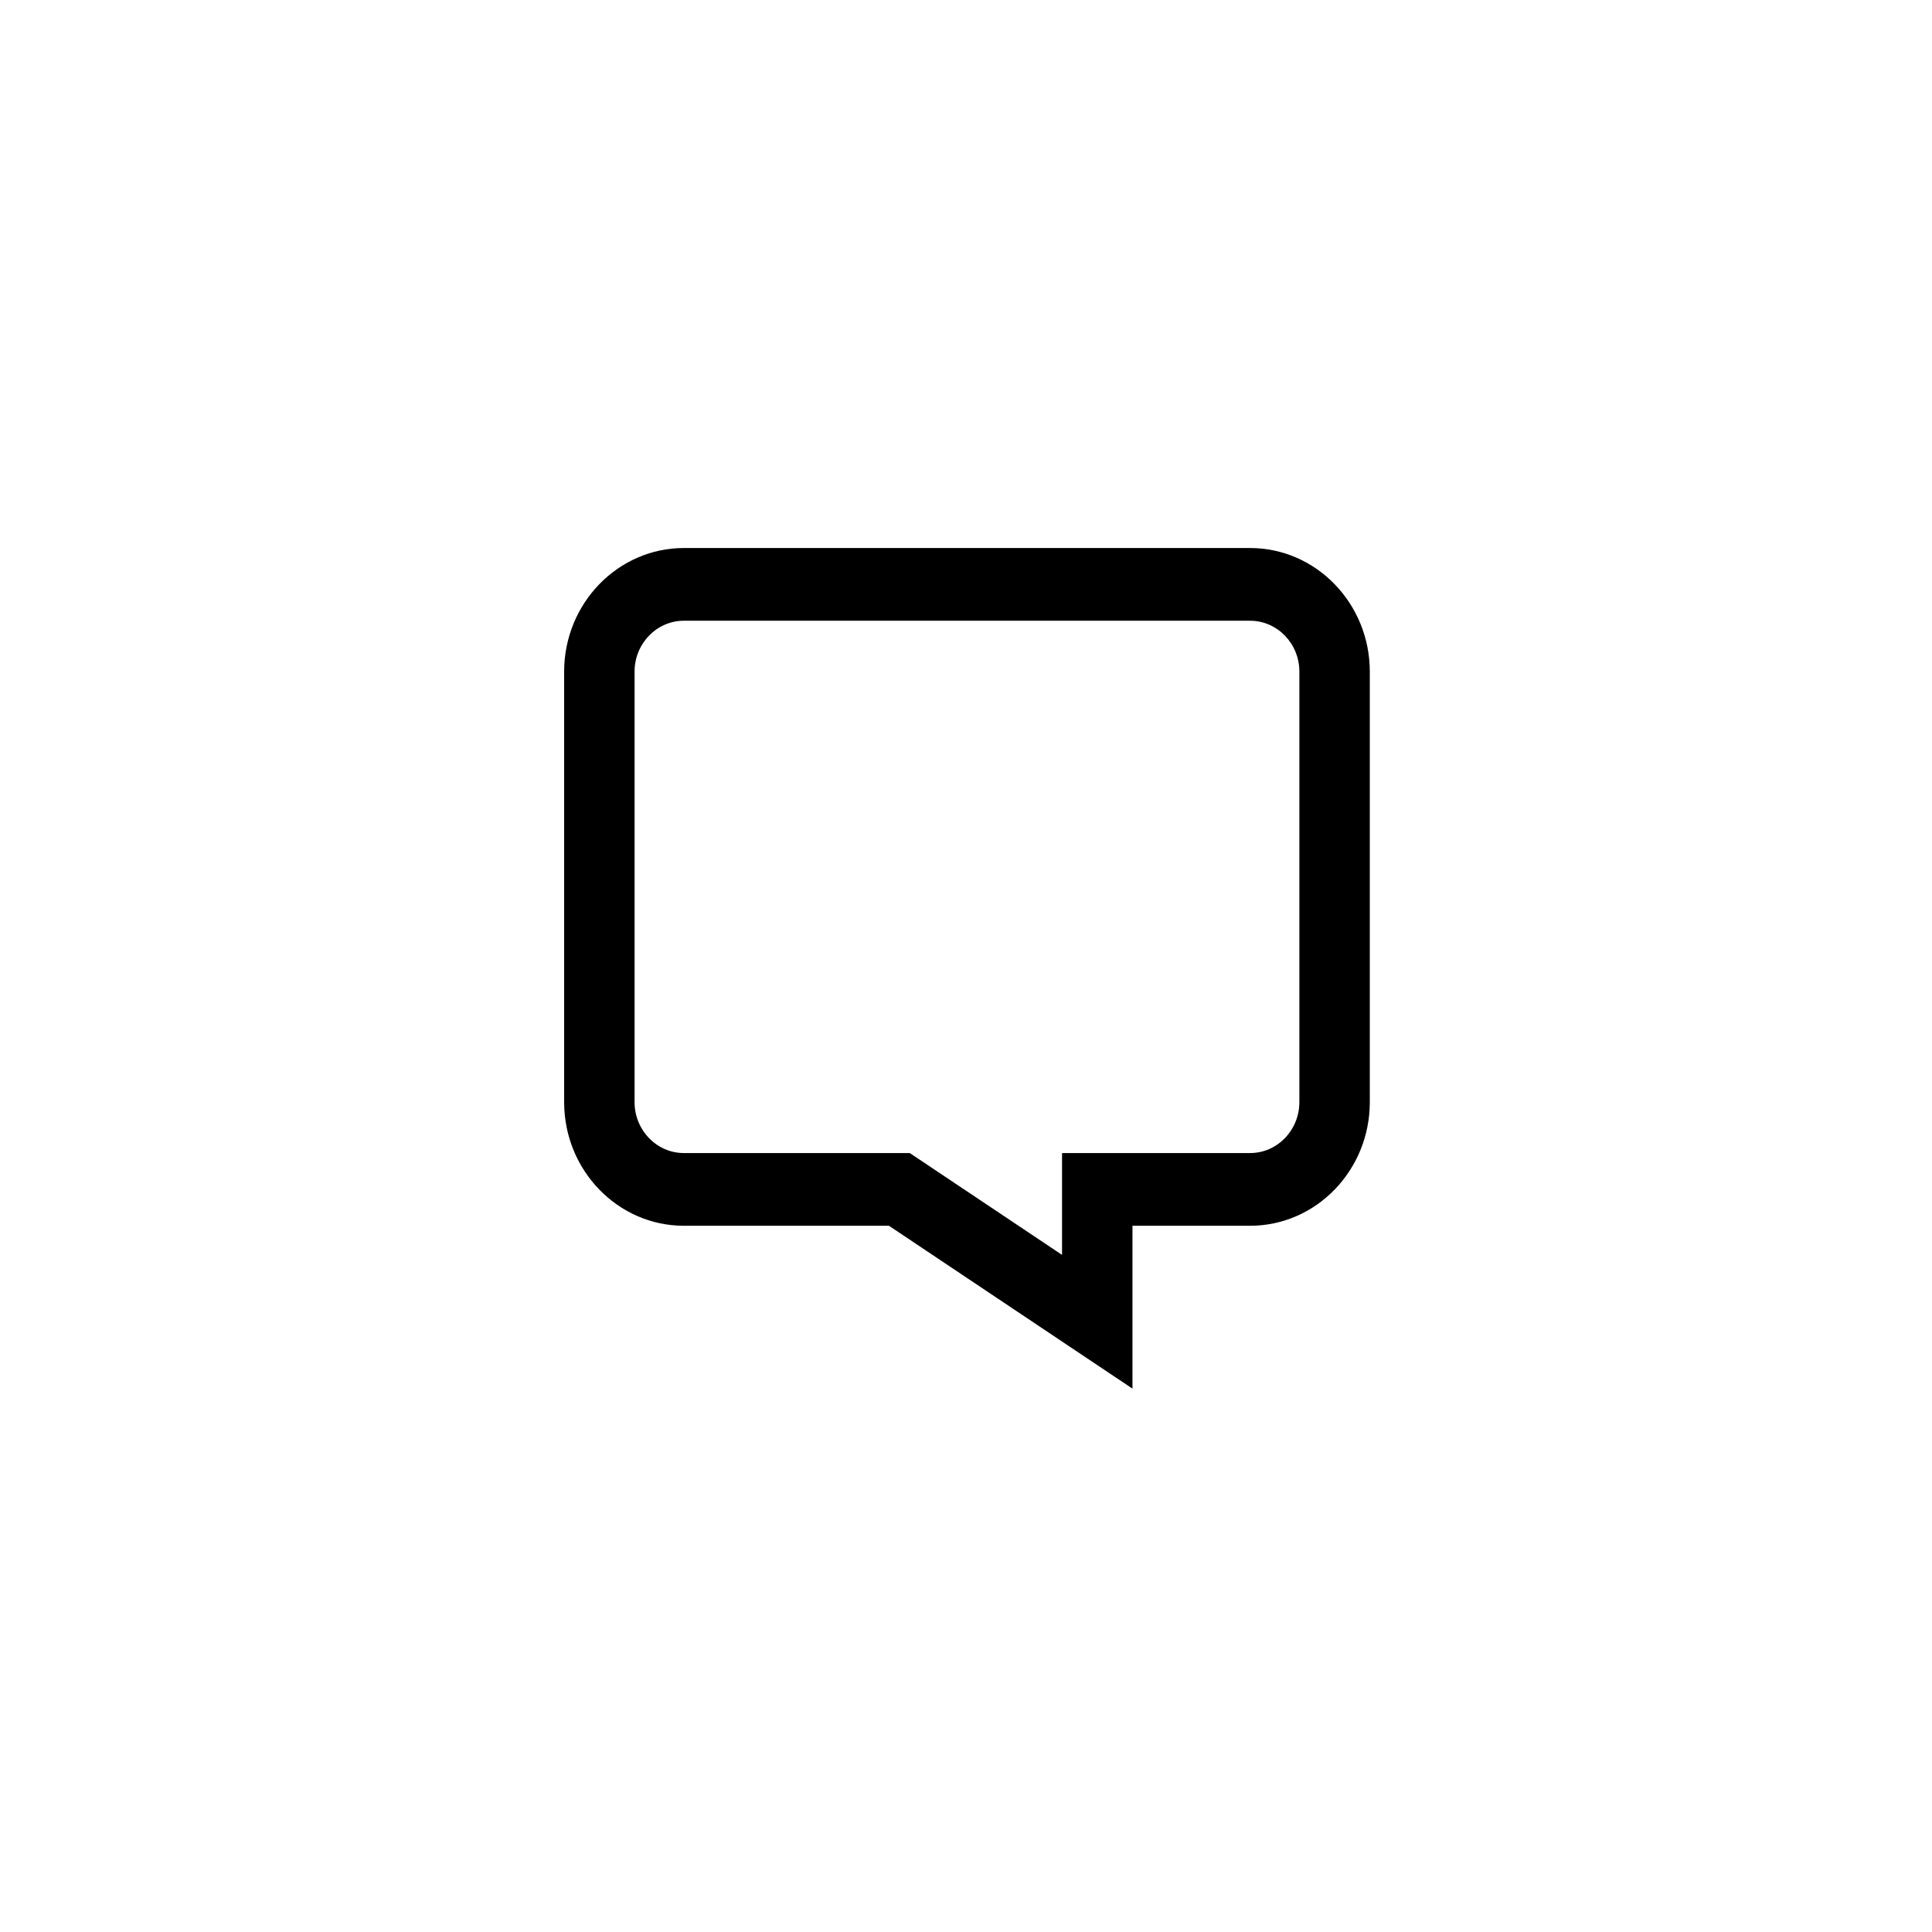
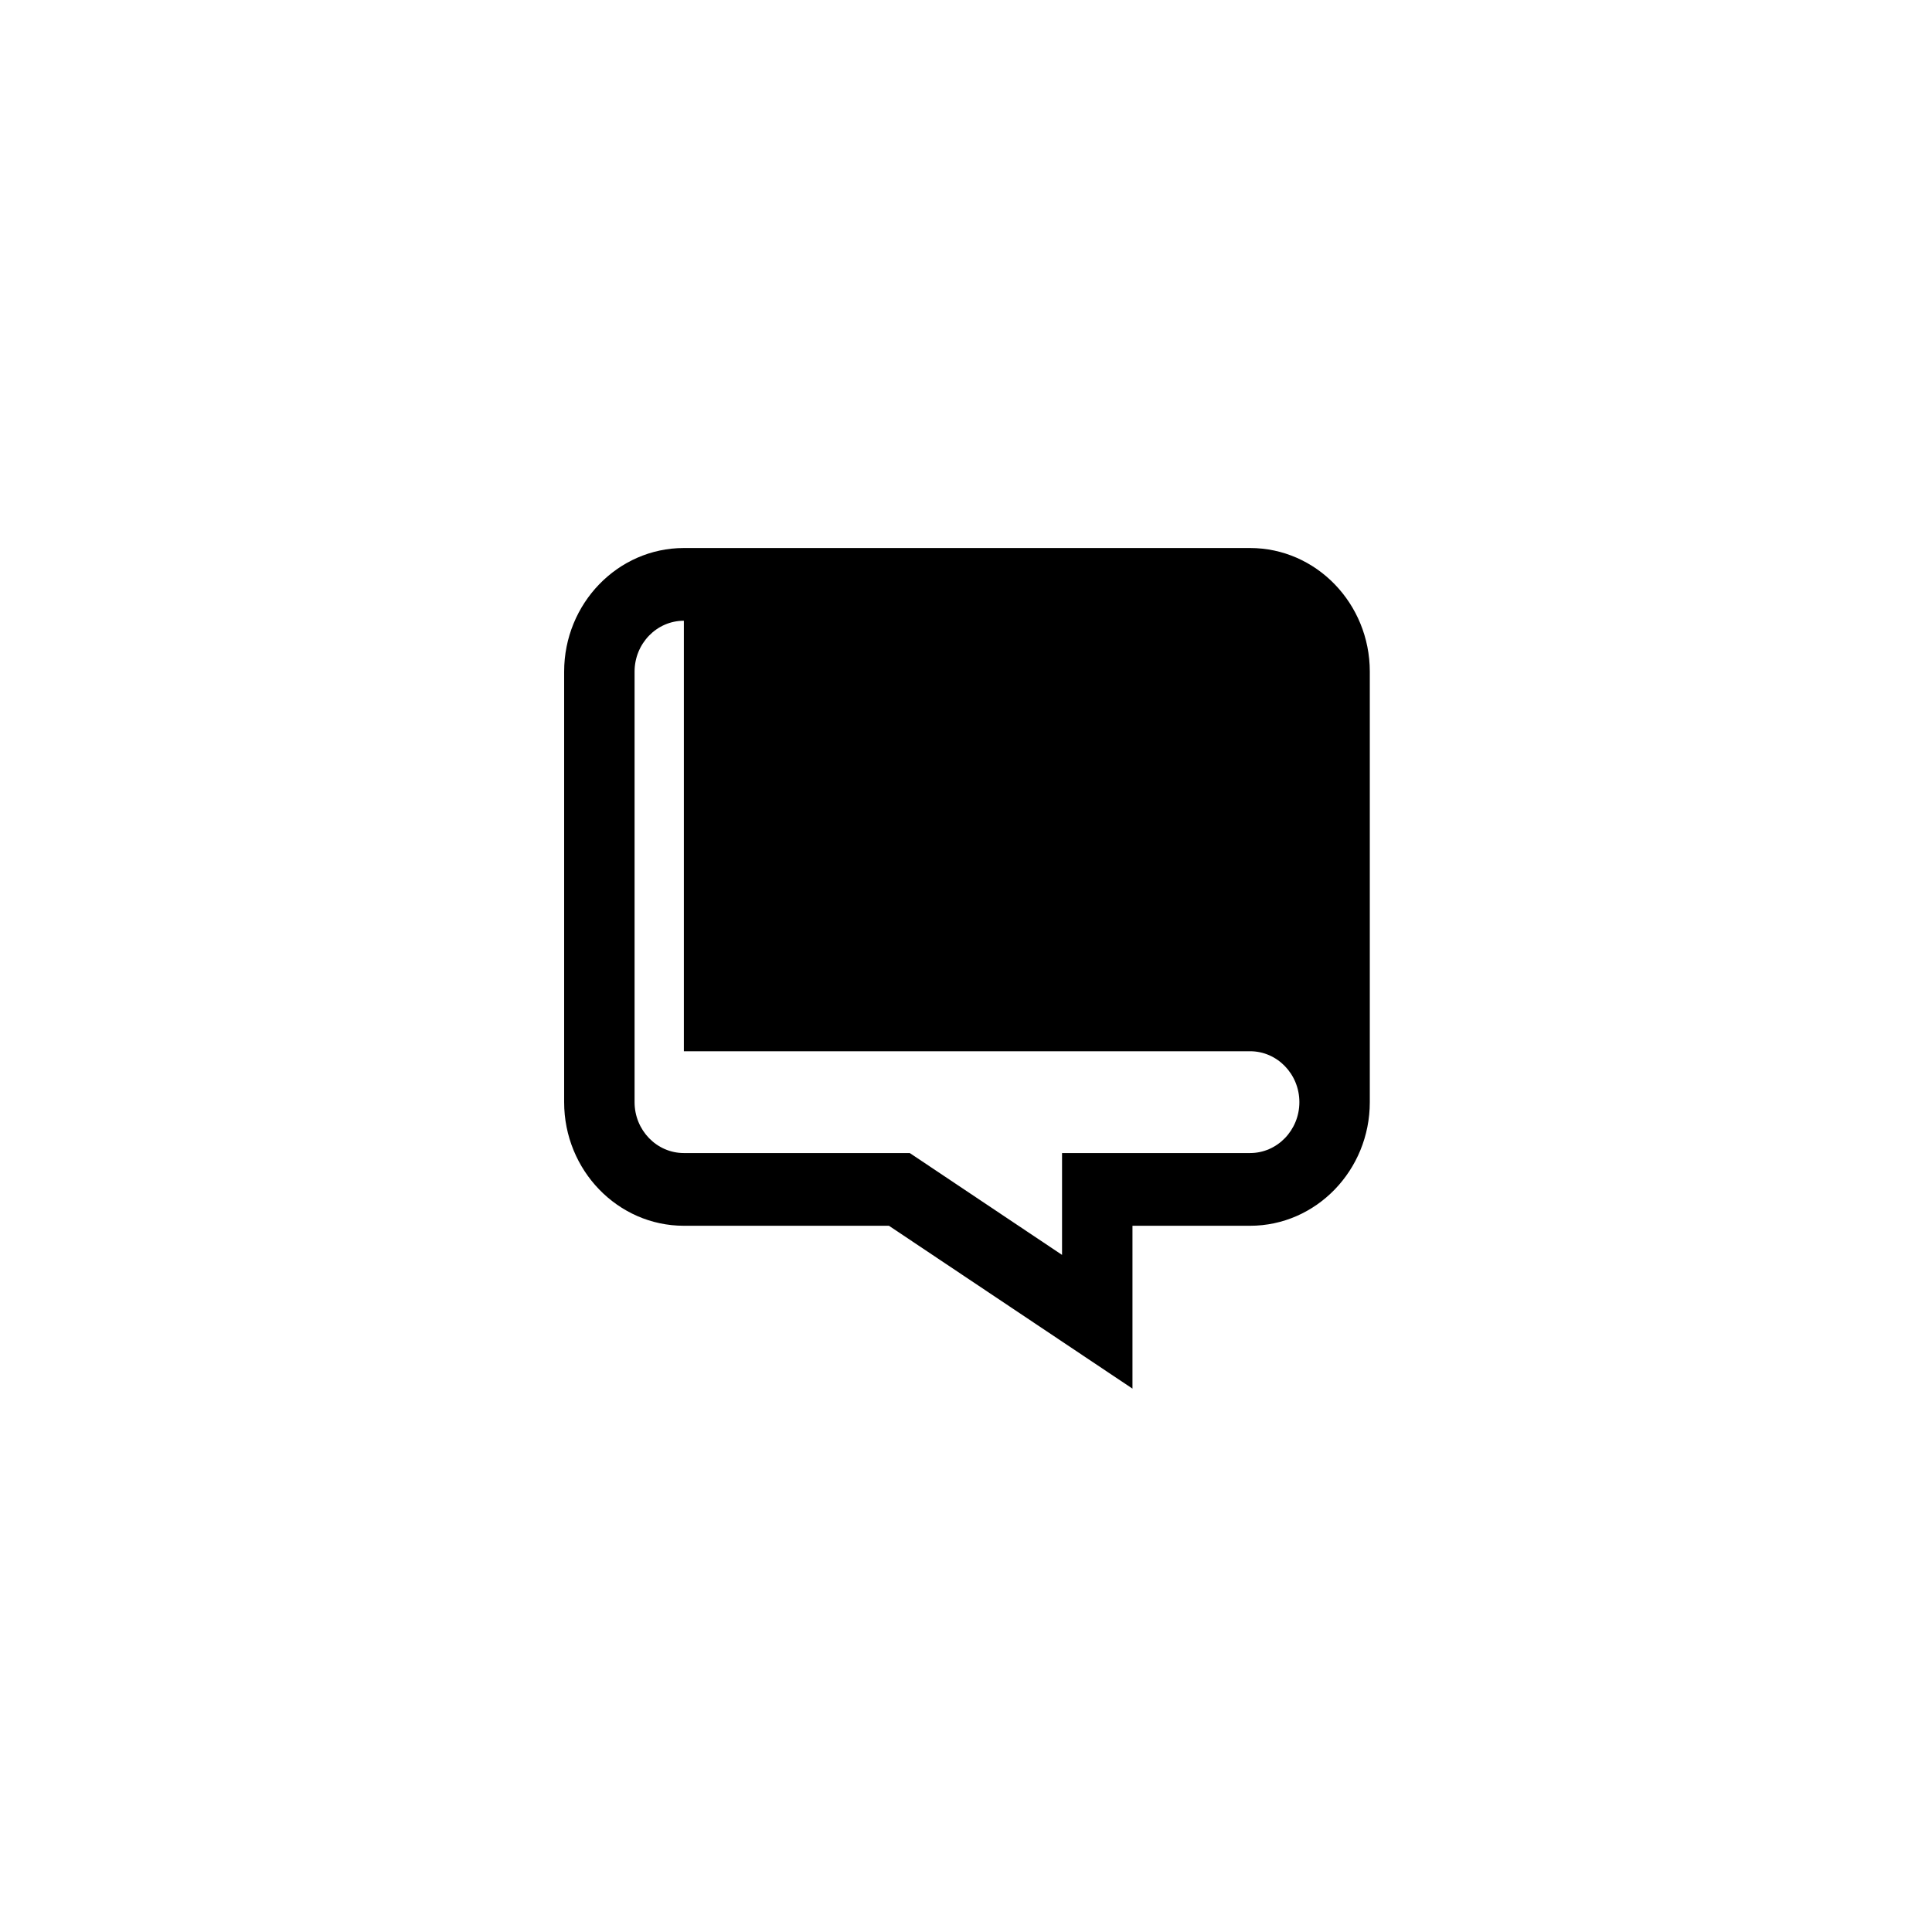
<svg xmlns="http://www.w3.org/2000/svg" enable-background="new 0 0 500 500" height="500px" id="Layer_1" version="1.1" viewBox="0 0 500 500" width="500px" xml:space="preserve">
  <g>
-     <path d="M293.081,359.376l-63.02-42.148h-53.077c-17.084,0-30.984-14.352-30.984-31.994V173.82    c0-17.641,13.899-31.994,30.984-31.994h146.535c17.084,0,30.984,14.352,30.984,31.994v111.414    c0,17.641-13.899,31.994-30.984,31.994h-30.437V359.376z M176.984,160.646c-7.035,0-12.758,5.91-12.758,13.174v111.414    c0,7.264,5.723,13.174,12.758,13.174h58.464l39.408,26.356v-26.356h48.663c7.035,0,12.758-5.91,12.758-13.174V173.82    c0-7.264-5.723-13.174-12.758-13.174H176.984z" />
+     <path d="M293.081,359.376l-63.02-42.148h-53.077c-17.084,0-30.984-14.352-30.984-31.994V173.82    c0-17.641,13.899-31.994,30.984-31.994h146.535c17.084,0,30.984,14.352,30.984,31.994v111.414    c0,17.641-13.899,31.994-30.984,31.994h-30.437V359.376z M176.984,160.646c-7.035,0-12.758,5.91-12.758,13.174v111.414    c0,7.264,5.723,13.174,12.758,13.174h58.464l39.408,26.356v-26.356h48.663c7.035,0,12.758-5.91,12.758-13.174c0-7.264-5.723-13.174-12.758-13.174H176.984z" />
  </g>
</svg>